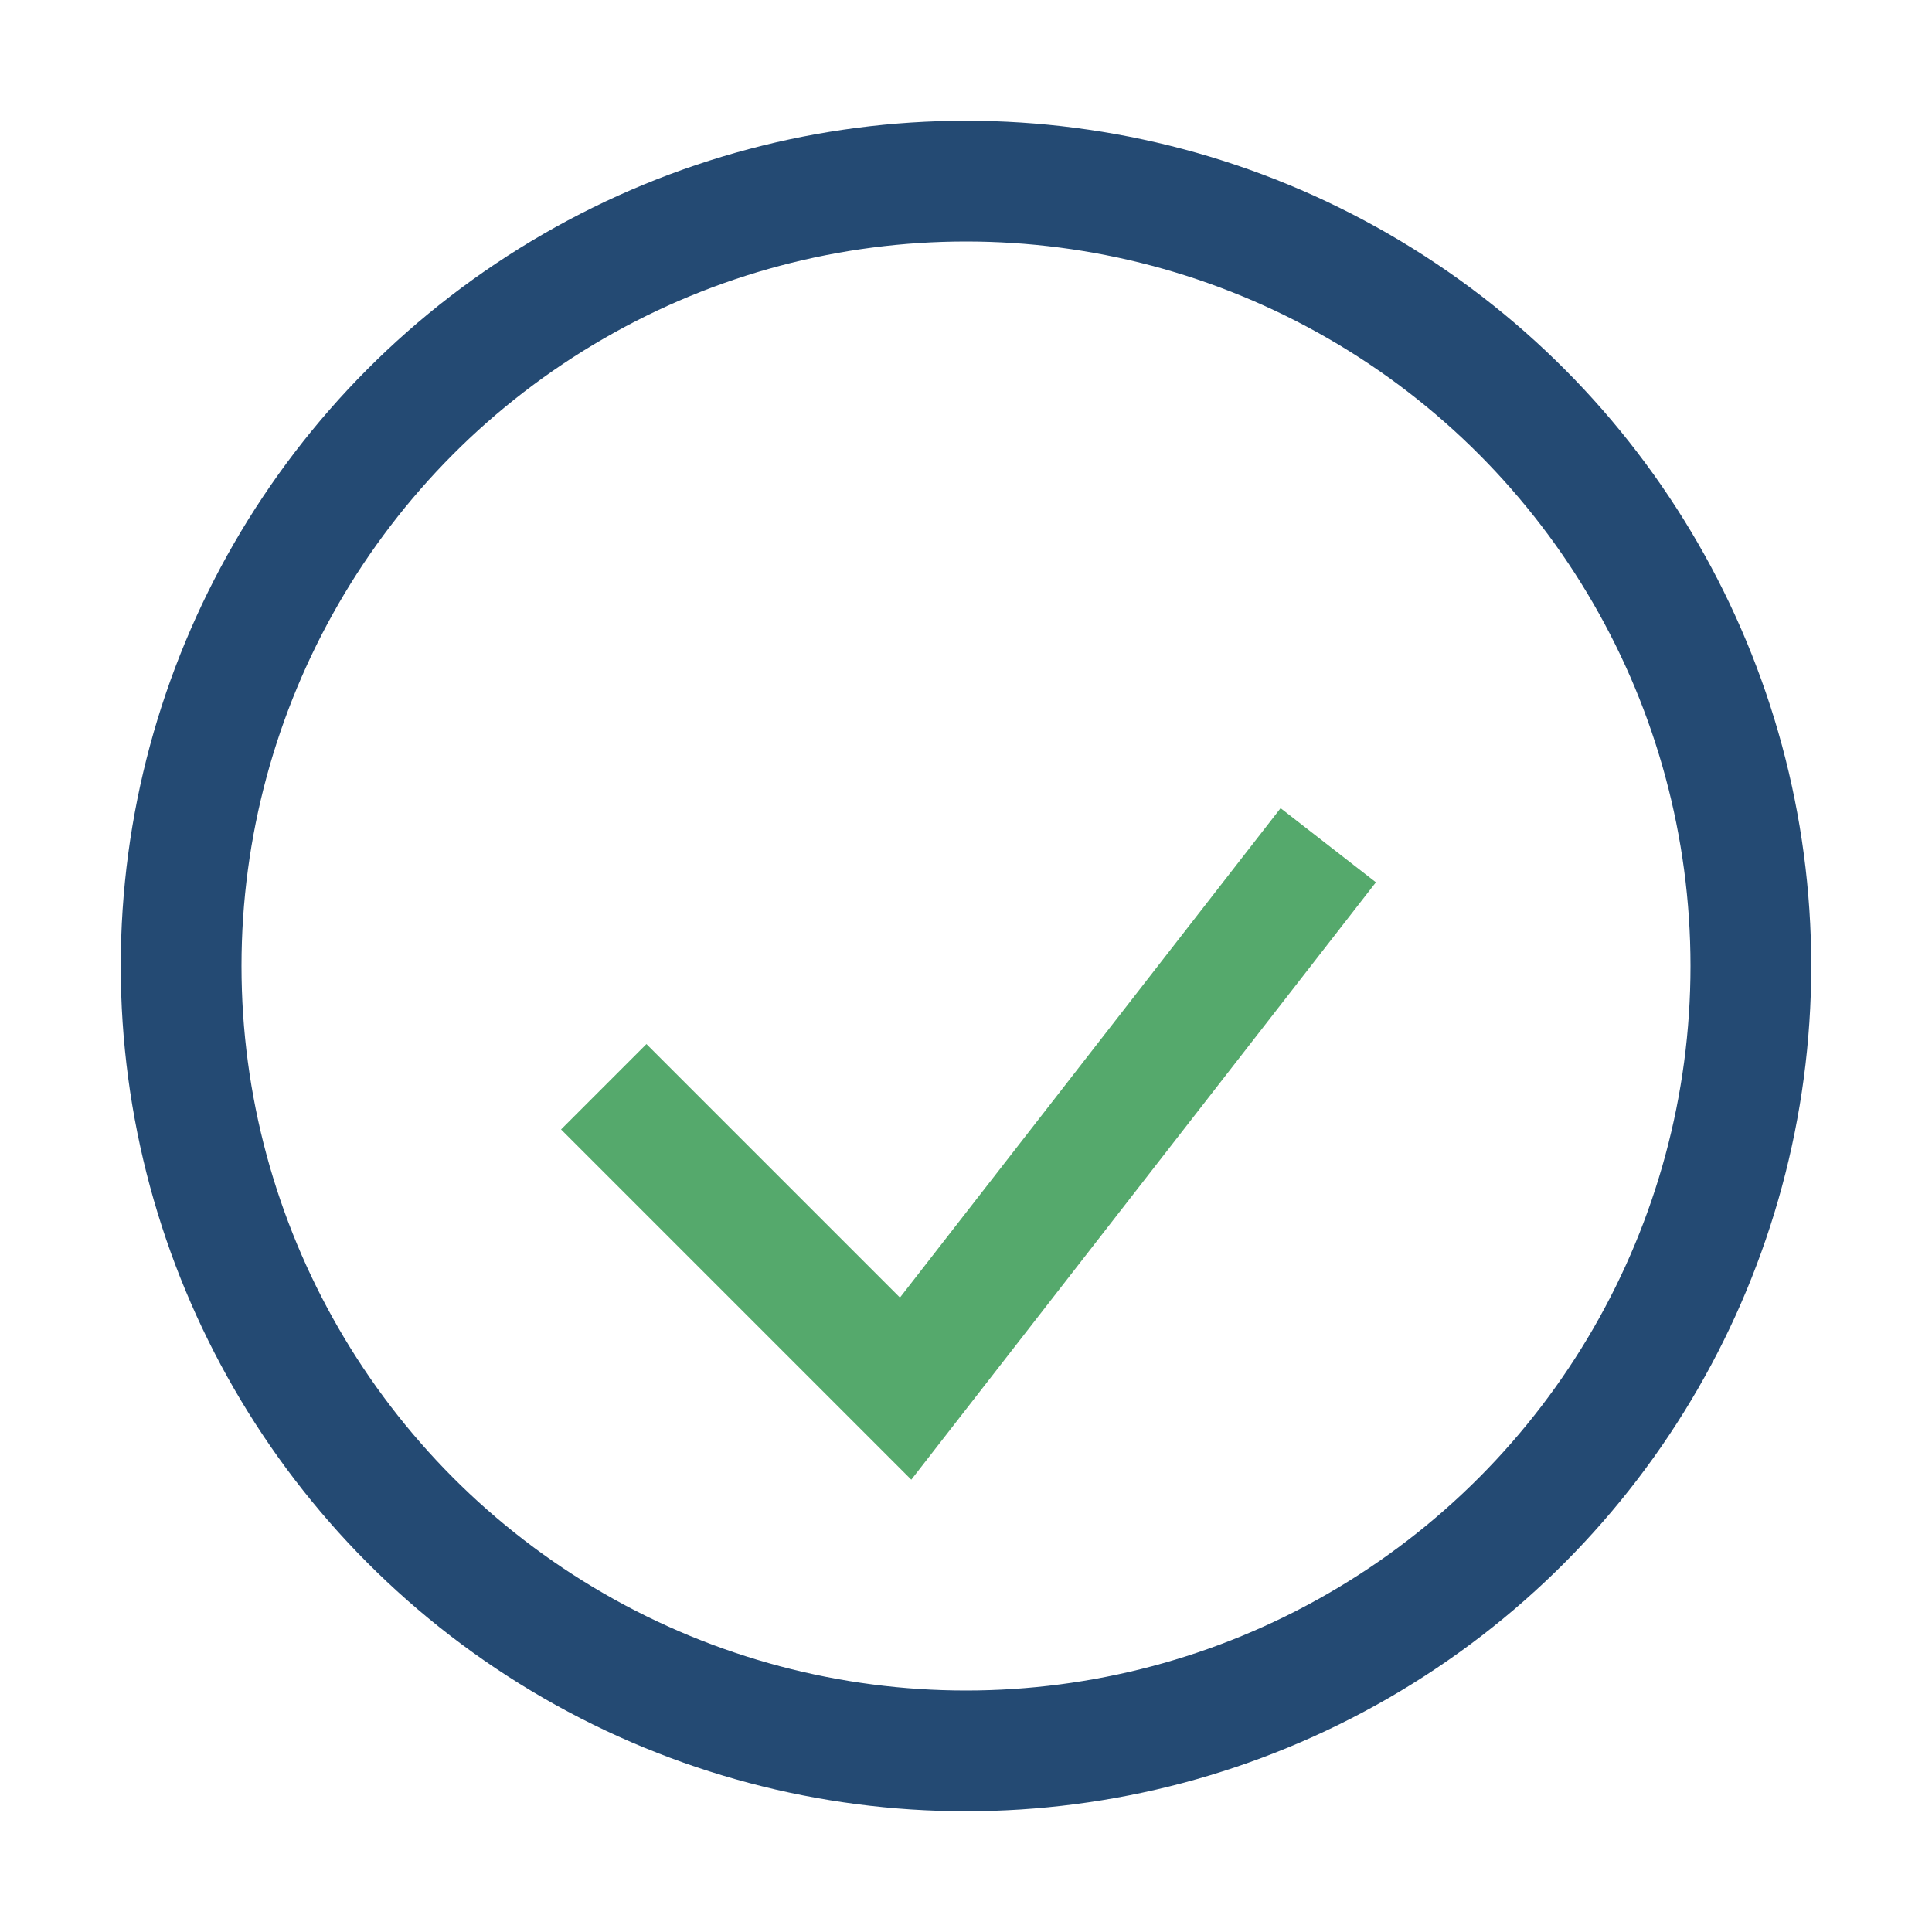
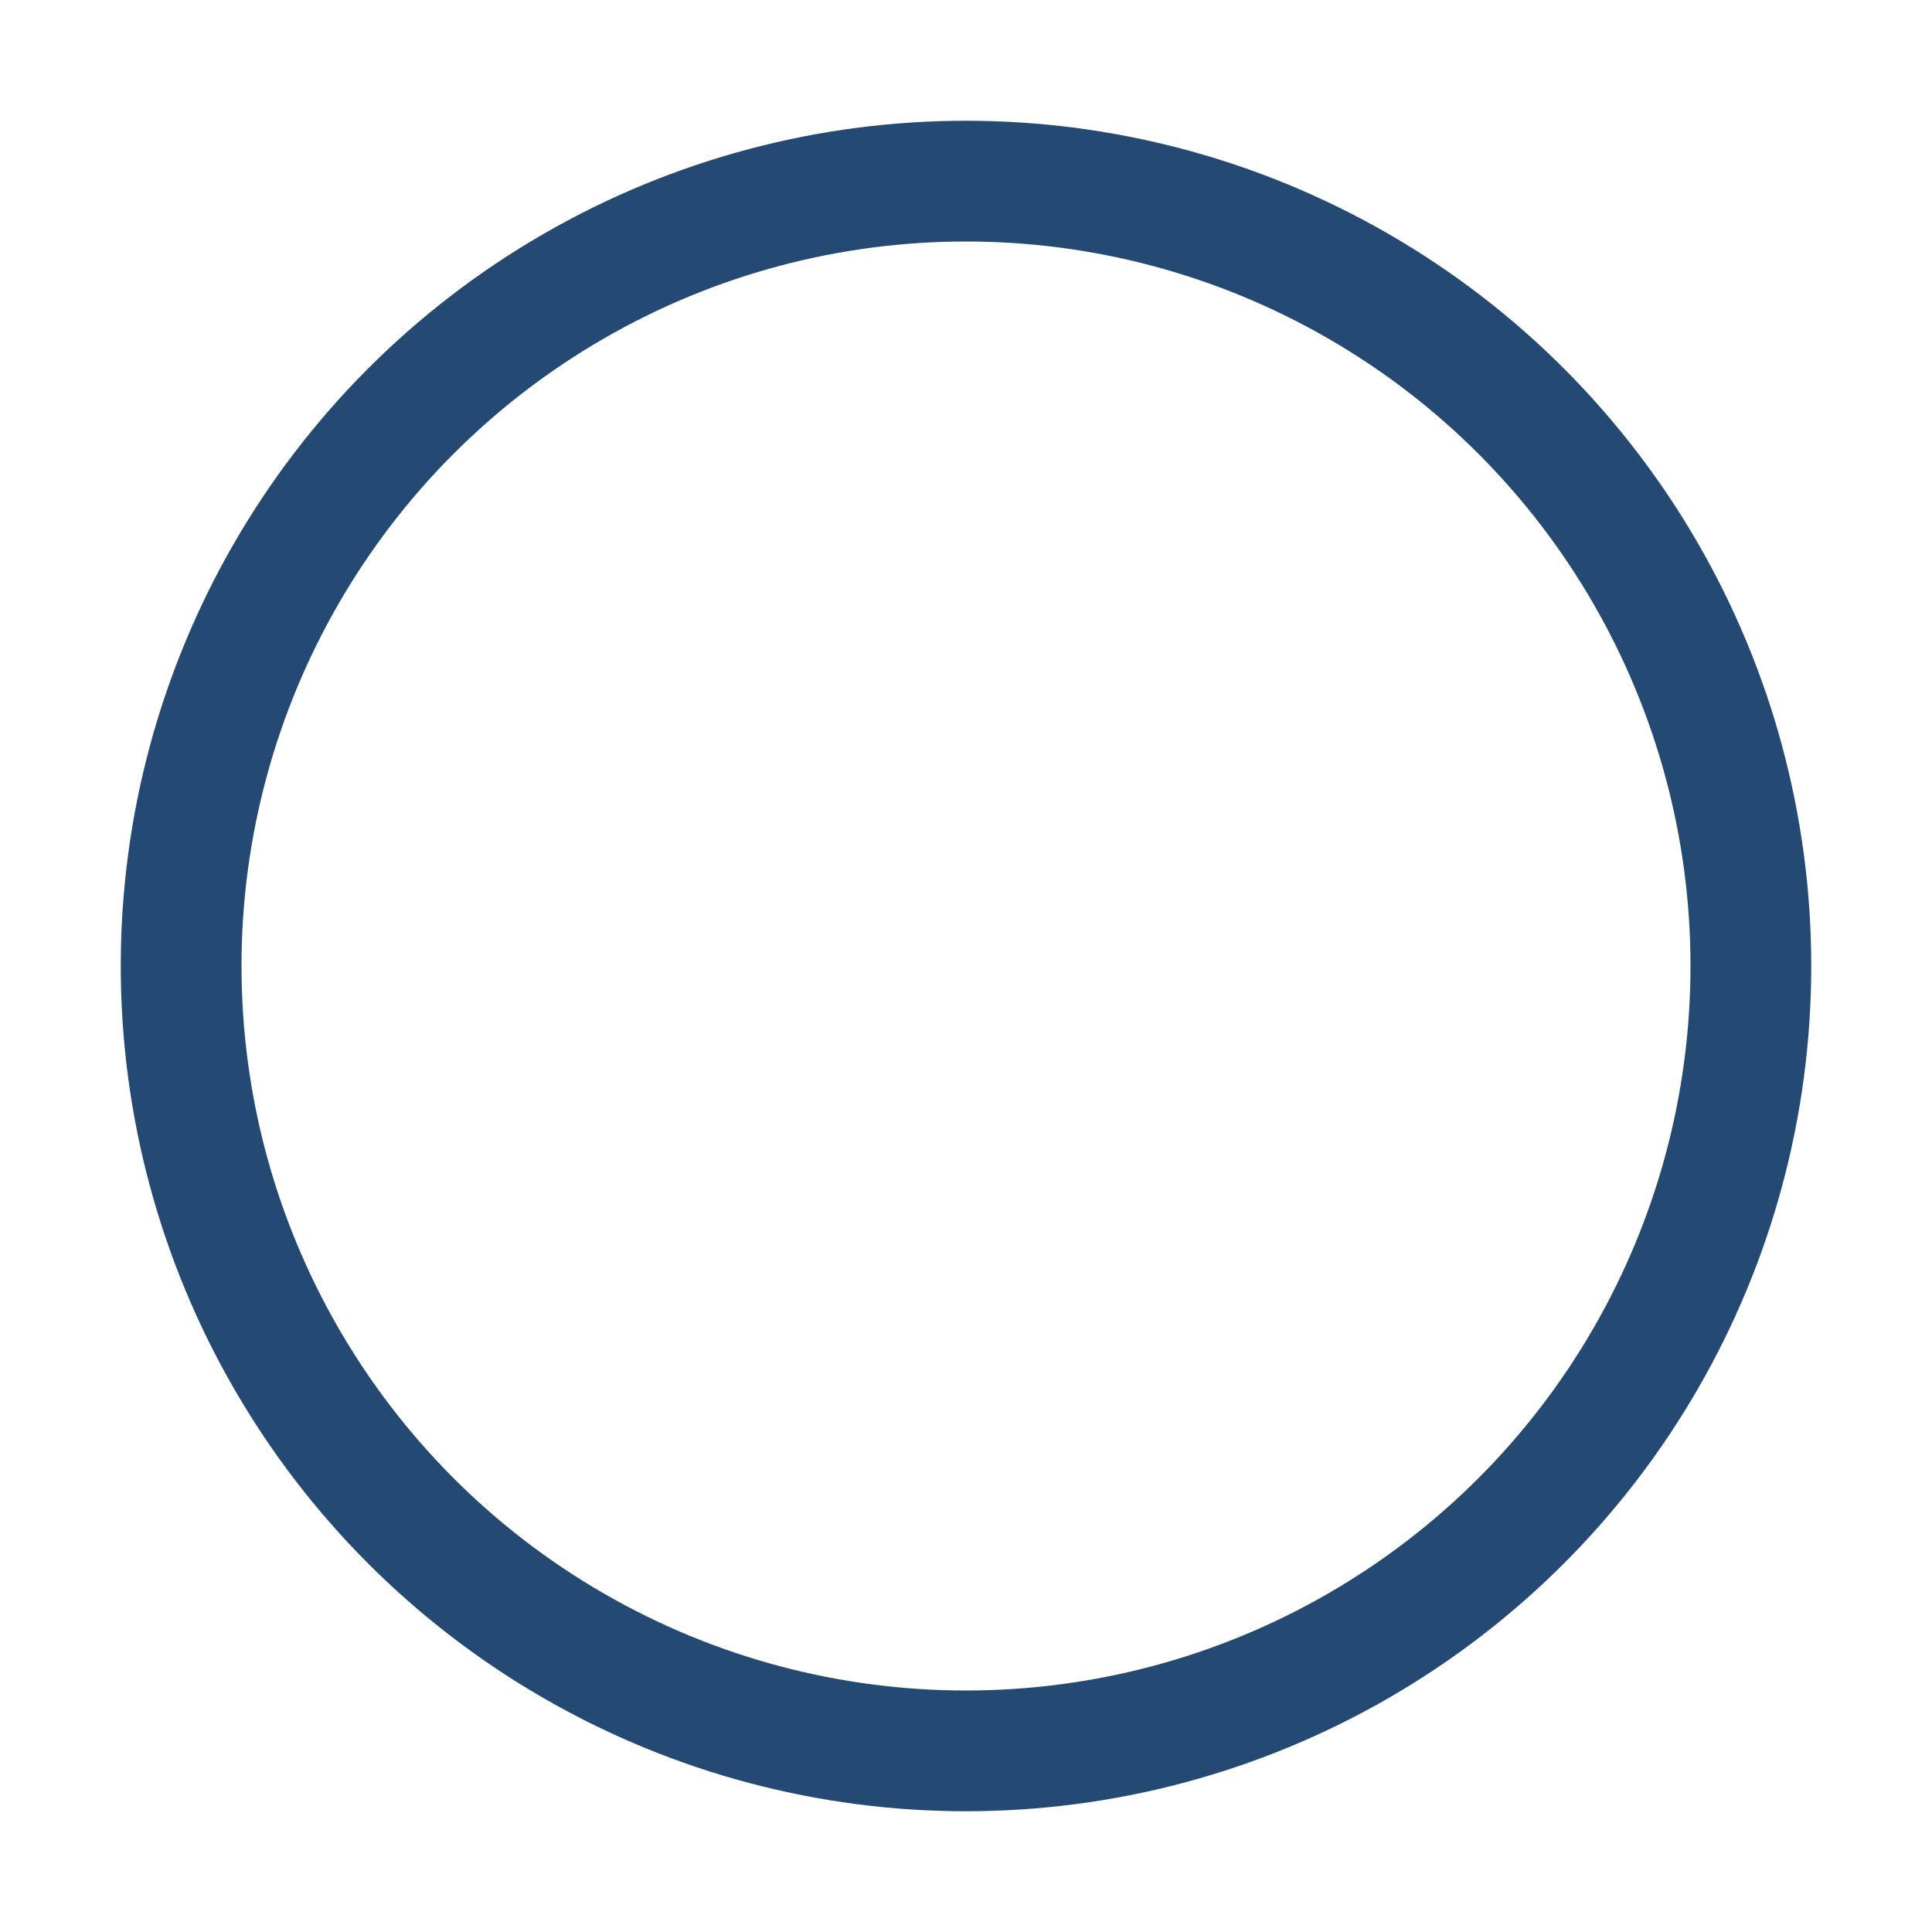
<svg xmlns="http://www.w3.org/2000/svg" width="32" height="32" viewBox="0 0 32 32">
  <circle cx="16" cy="16" r="13" fill="none" stroke="#244A73" stroke-width="2" />
-   <path d="M10 18l5 5 7-9" stroke="#55A96C" stroke-width="2" fill="none" />
</svg>